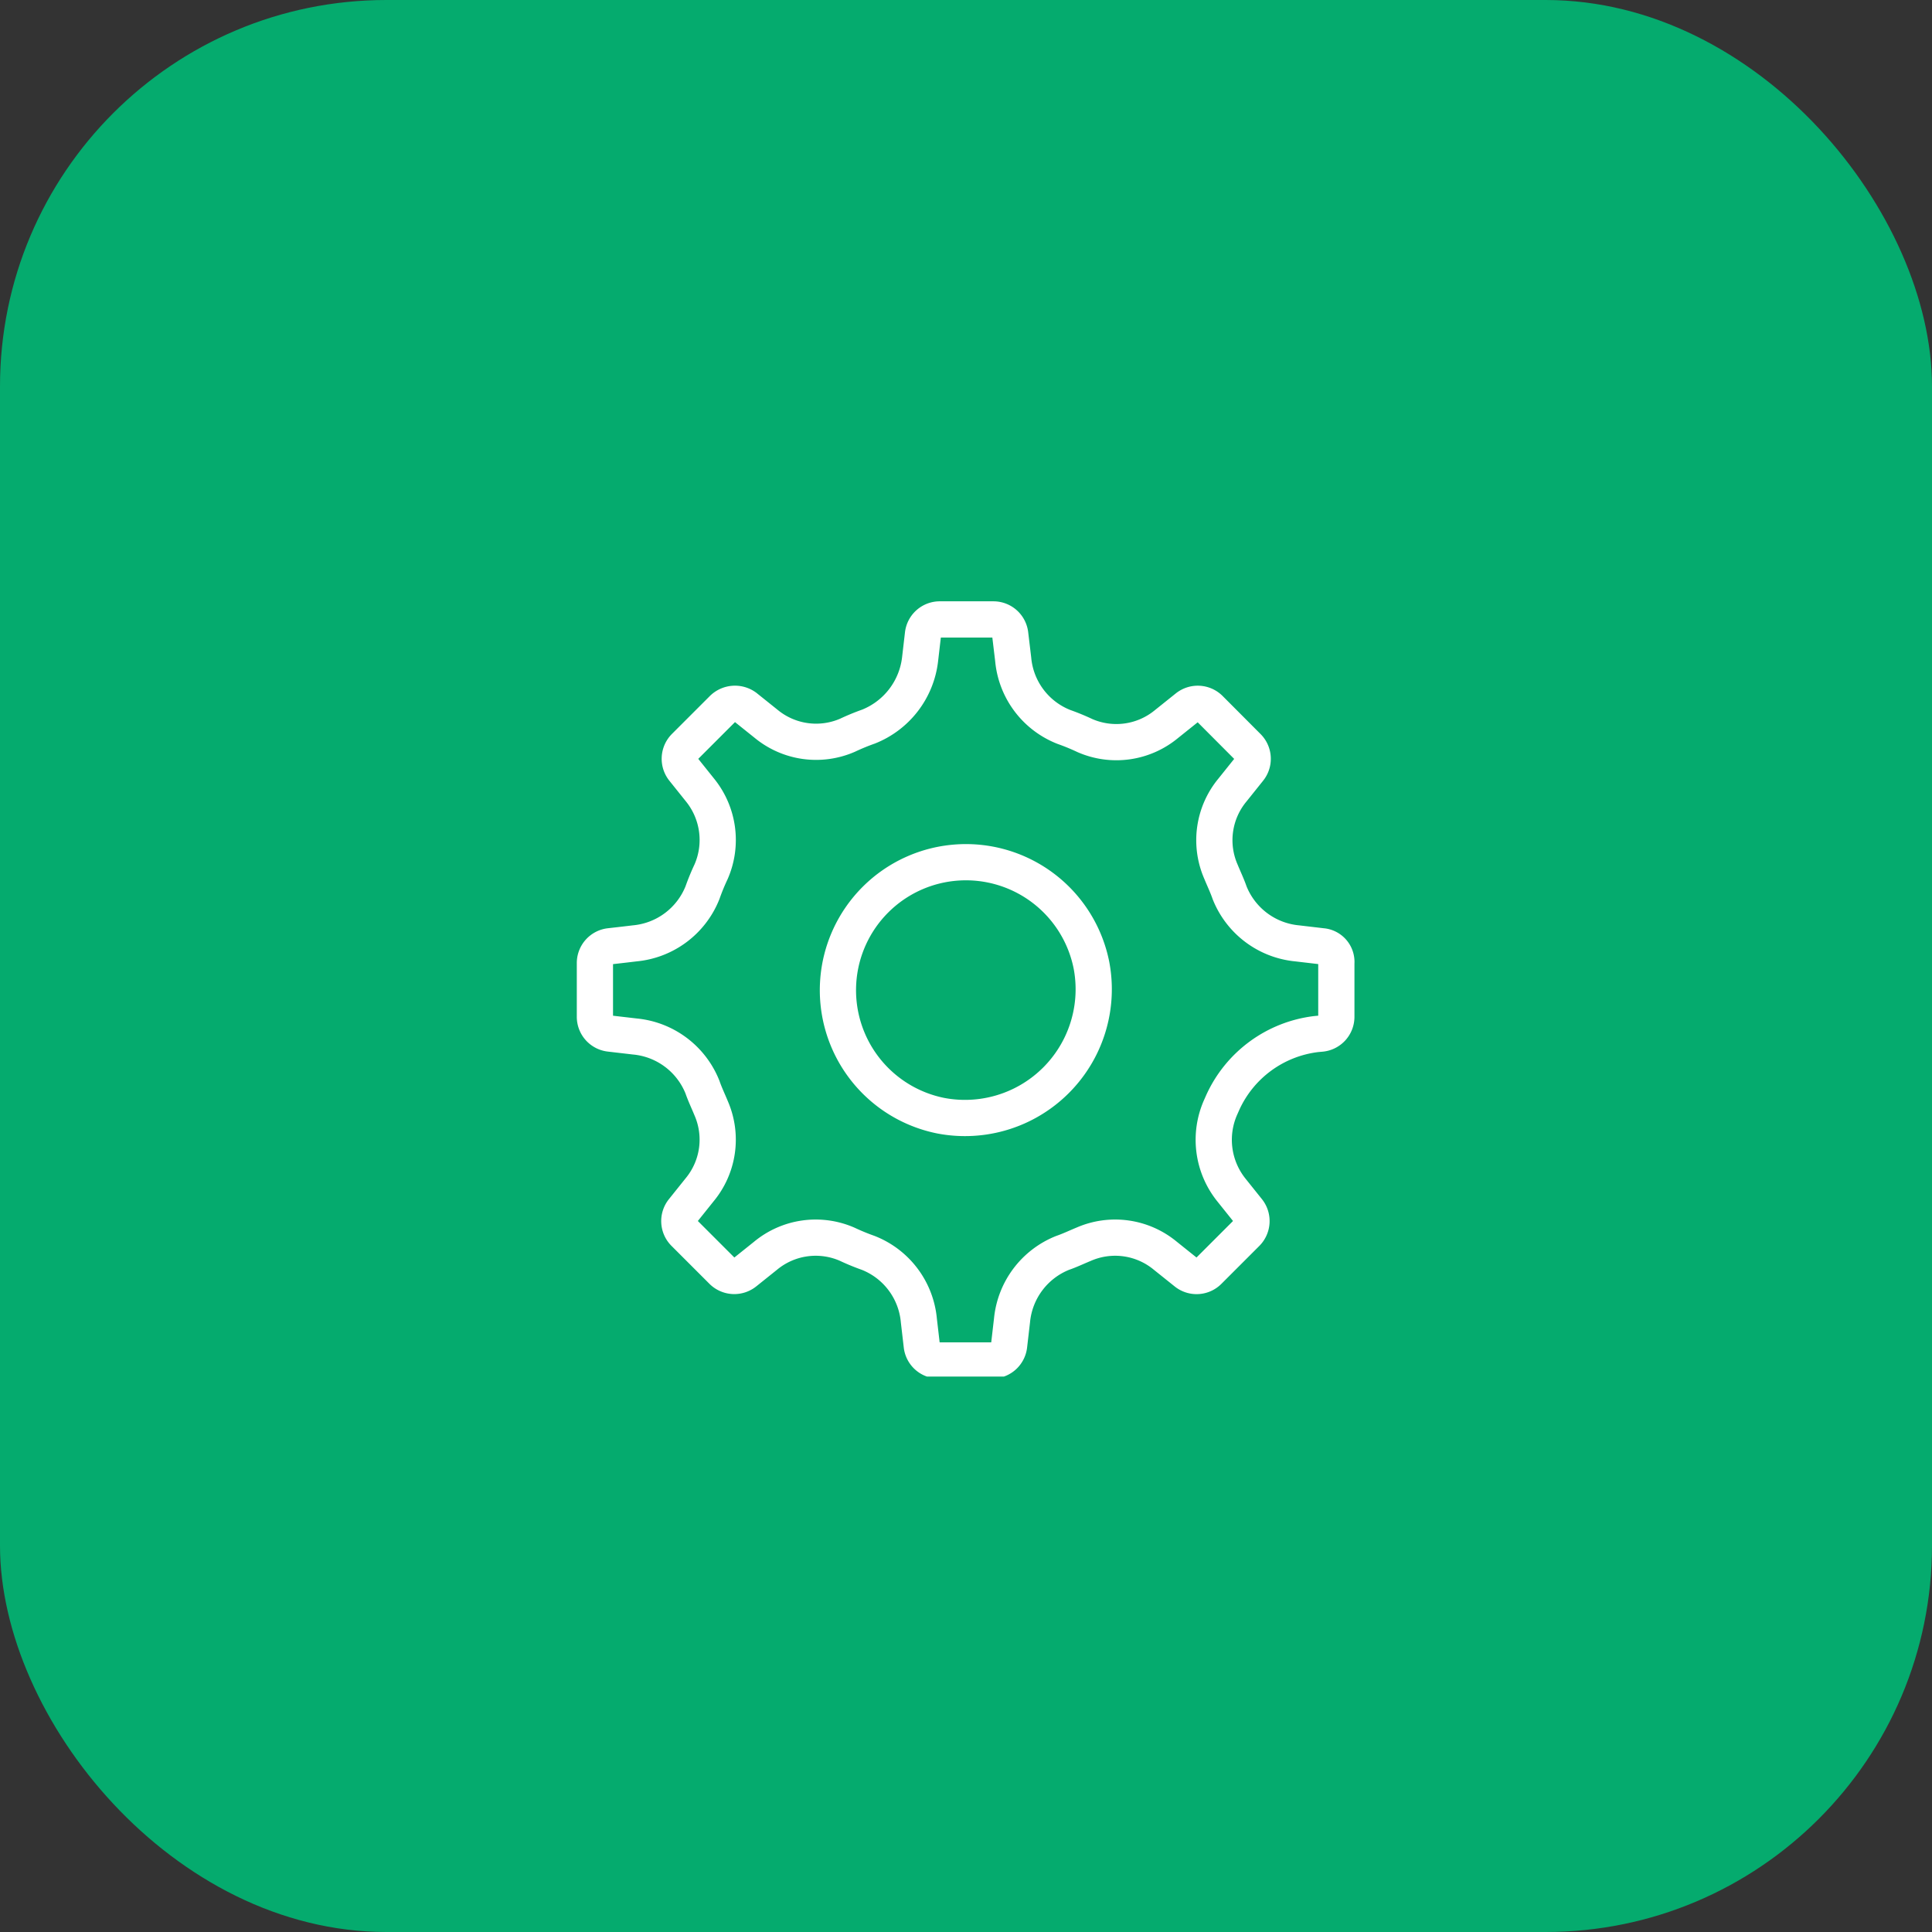
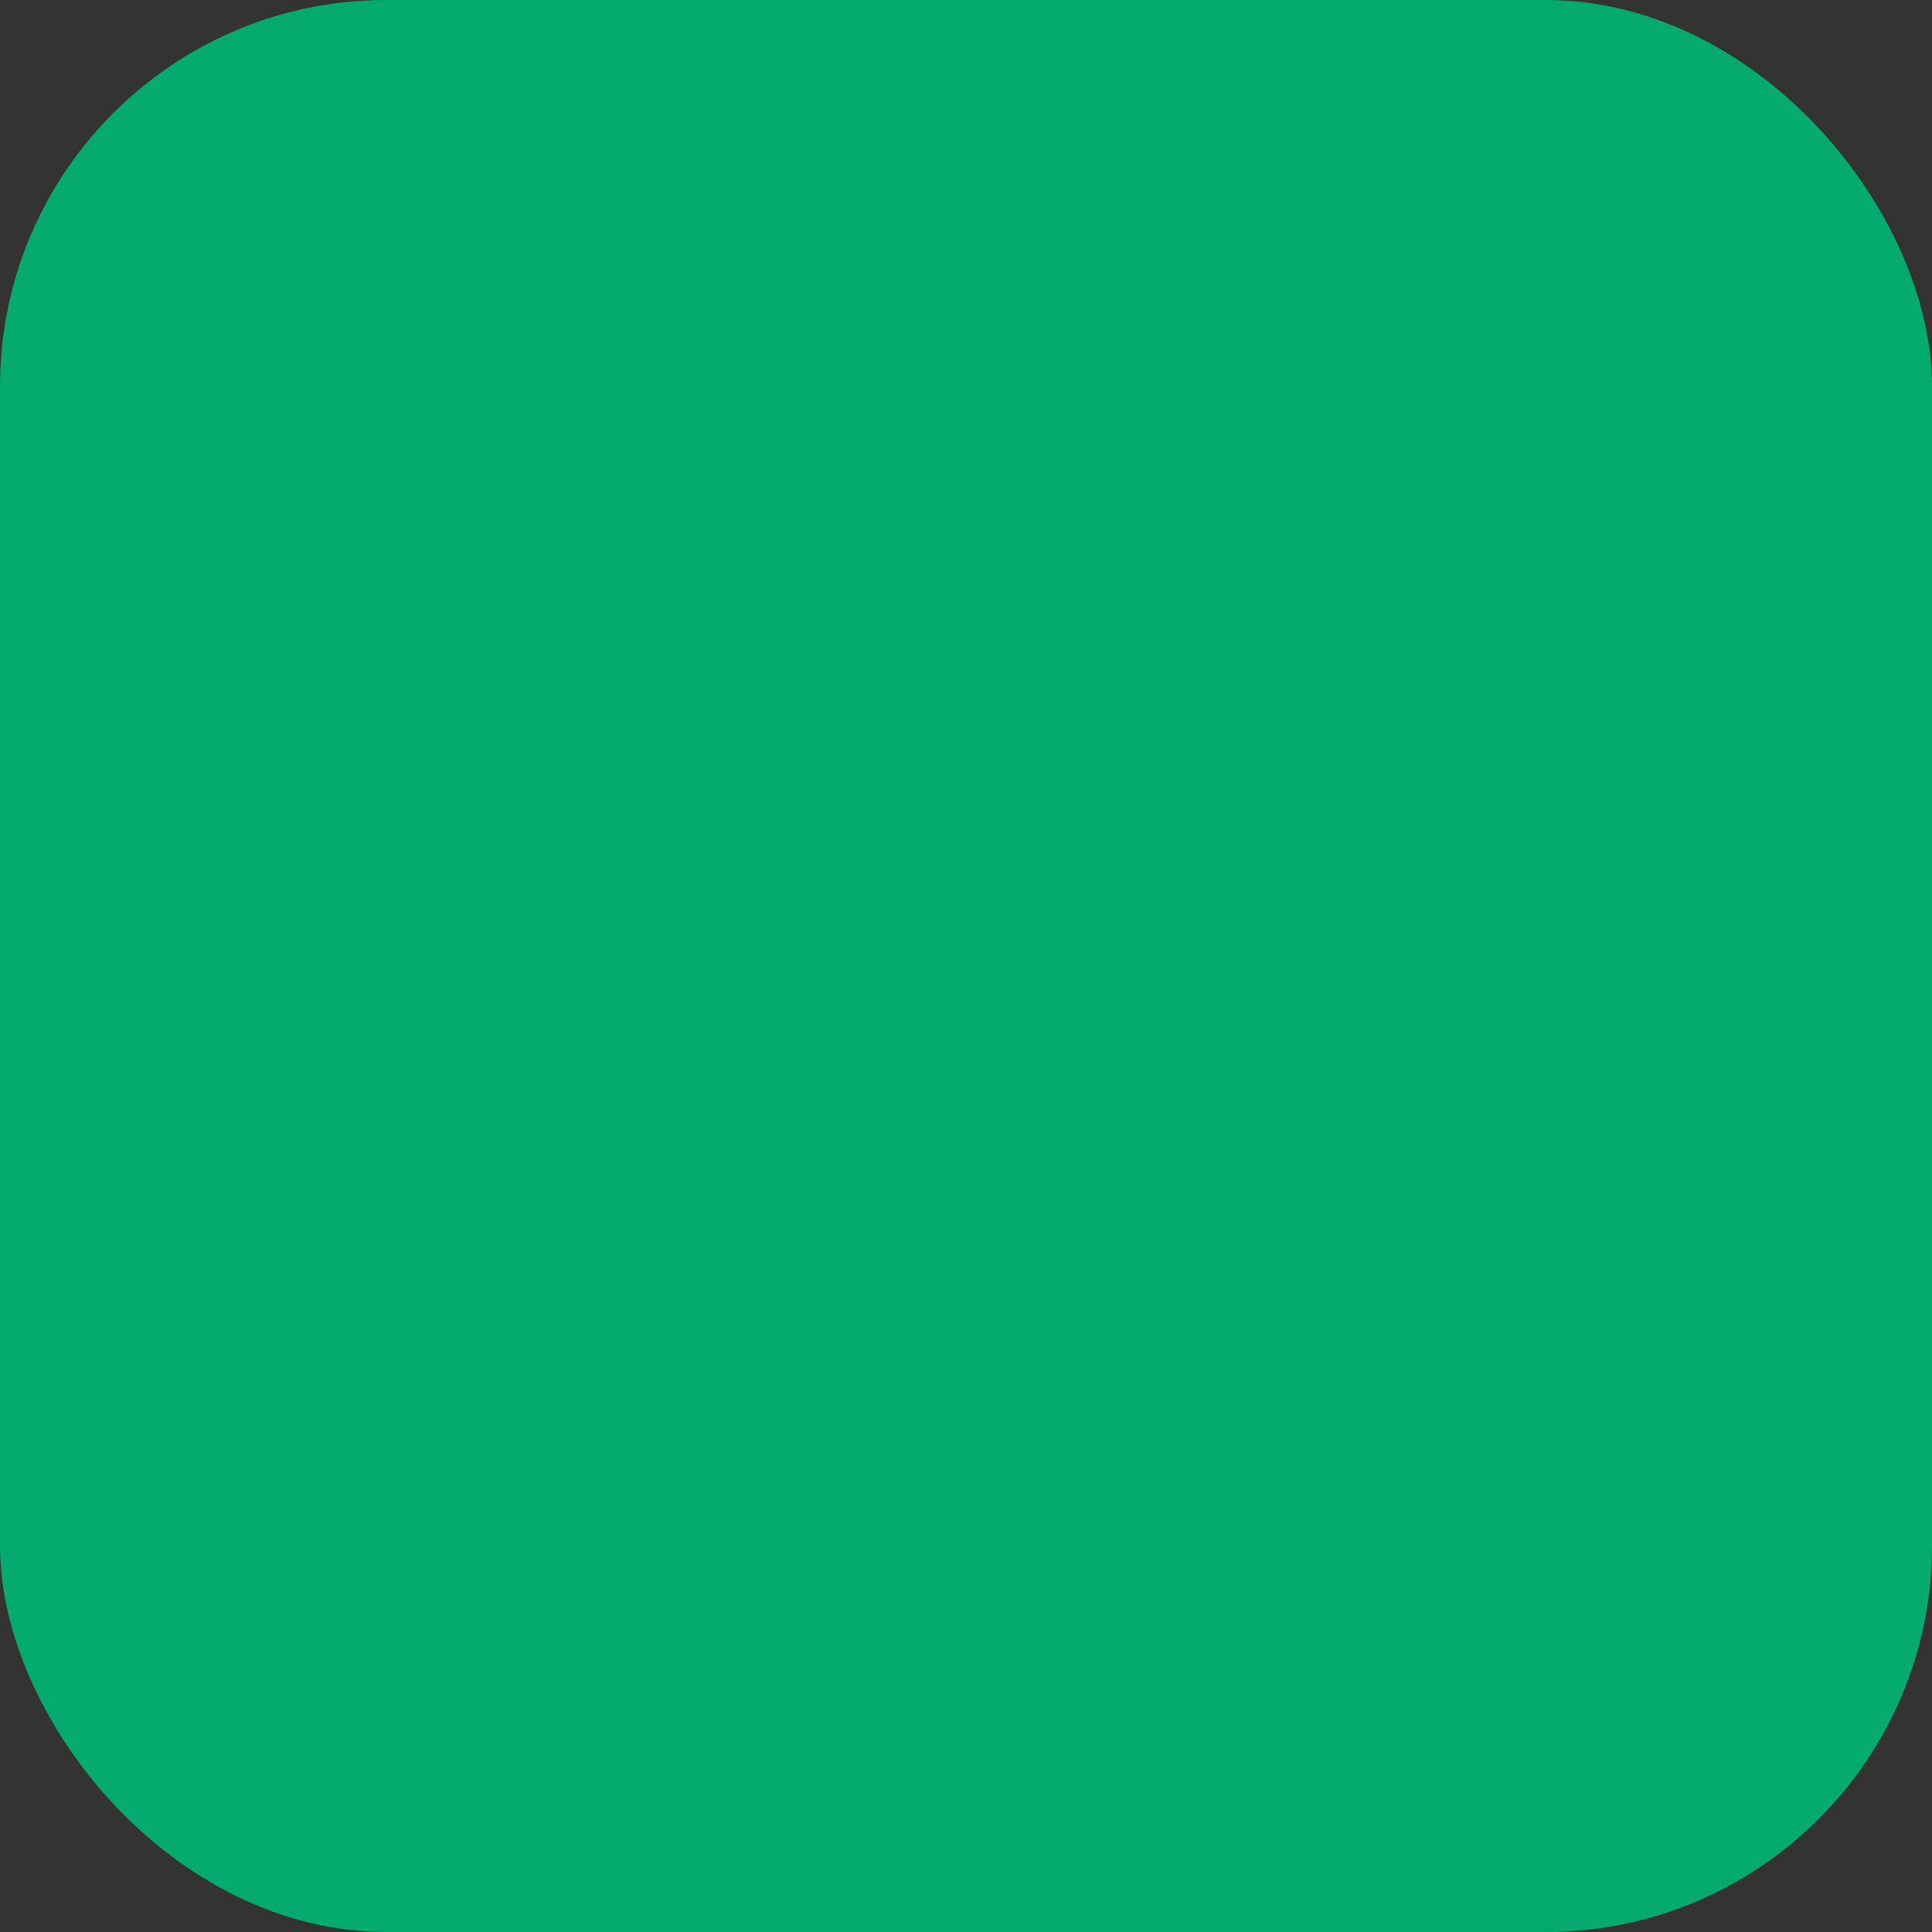
<svg xmlns="http://www.w3.org/2000/svg" width="80" height="80" viewBox="0 0 80 80">
  <rect x="0" y="0" width="80" height="80" fill="#333333" stroke="none" />
  <defs>
    <clipPath id="a">
-       <rect width="34" height="34" fill="none" />
-     </clipPath>
+       </clipPath>
  </defs>
  <rect width="80" height="80" rx="16" fill="#05ab6e" />
  <g transform="translate(23 23)">
-     <rect width="34" height="34" fill="none" />
    <g clip-path="url(#a)">
      <g transform="translate(1.632 2.649)">
-         <path d="M29.082,13.414a3.351,3.351,0,0,1-2.8-2.1c-.1-.29-.239-.58-.358-.87A3.254,3.254,0,0,1,26.4,7.066l.683-.853a.7.7,0,0,0-.051-.939L25.463,3.7a.706.706,0,0,0-.939-.051l-.853.683a3.254,3.254,0,0,1-3.379.478,9.363,9.363,0,0,0-.87-.358,3.329,3.329,0,0,1-2.1-2.8L17.2.631A.7.7,0,0,0,16.5,0H14.285a.7.7,0,0,0-.7.631l-.119,1.024a3.424,3.424,0,0,1-2.133,2.782,9.363,9.363,0,0,0-.87.358,3.254,3.254,0,0,1-3.379-.478l-.853-.683a.727.727,0,0,0-.939.068l-1.57,1.57a.706.706,0,0,0-.051.939l.683.853a3.286,3.286,0,0,1,.461,3.379,9.363,9.363,0,0,0-.358.87,3.351,3.351,0,0,1-2.8,2.1c-.563.068-1.024.119-1.024.119a.7.7,0,0,0-.631.7v2.219a.7.7,0,0,0,.631.7l1.024.119a3.351,3.351,0,0,1,2.8,2.1c.1.29.239.58.358.87a3.254,3.254,0,0,1-.478,3.379l-.683.853a.7.7,0,0,0,.051.939l1.57,1.57a.706.706,0,0,0,.939.051l.853-.683a3.254,3.254,0,0,1,3.379-.478,9.363,9.363,0,0,0,.87.358,3.329,3.329,0,0,1,2.1,2.8l.119,1.024a.7.7,0,0,0,.7.631h2.219a.7.7,0,0,0,.7-.631l.119-1.024a3.351,3.351,0,0,1,2.1-2.8c.29-.1.58-.239.87-.358a3.254,3.254,0,0,1,3.379.478l.853.683a.7.7,0,0,0,.939-.051l1.57-1.57a.706.706,0,0,0,.051-.939l-.683-.853a3.32,3.32,0,0,1-.427-3.447l.068-.154a4.889,4.889,0,0,1,3.891-2.85l.188-.017a.7.7,0,0,0,.631-.7V14.234a.65.65,0,0,0-.6-.7Z" fill="none" stroke="#fff" stroke-linecap="round" stroke-linejoin="round" stroke-miterlimit="10" stroke-width="1.5" stroke-dasharray="0 0" />
-         <path d="M4.257,10.495A5.3,5.3,0,1,1,10.5,4.265,5.331,5.331,0,0,1,4.257,10.495Z" transform="translate(10.063 10.054)" fill="none" stroke="#fff" stroke-linecap="round" stroke-linejoin="round" stroke-miterlimit="10" stroke-width="1.5" stroke-dasharray="0 0" />
+         <path d="M29.082,13.414a3.351,3.351,0,0,1-2.8-2.1c-.1-.29-.239-.58-.358-.87A3.254,3.254,0,0,1,26.4,7.066l.683-.853a.7.7,0,0,0-.051-.939L25.463,3.7a.706.706,0,0,0-.939-.051l-.853.683a3.254,3.254,0,0,1-3.379.478,9.363,9.363,0,0,0-.87-.358,3.329,3.329,0,0,1-2.1-2.8L17.2.631A.7.7,0,0,0,16.5,0H14.285a.7.7,0,0,0-.7.631l-.119,1.024a3.424,3.424,0,0,1-2.133,2.782,9.363,9.363,0,0,0-.87.358,3.254,3.254,0,0,1-3.379-.478l-.853-.683l-1.57,1.57a.706.706,0,0,0-.051.939l.683.853a3.286,3.286,0,0,1,.461,3.379,9.363,9.363,0,0,0-.358.87,3.351,3.351,0,0,1-2.8,2.1c-.563.068-1.024.119-1.024.119a.7.7,0,0,0-.631.7v2.219a.7.7,0,0,0,.631.7l1.024.119a3.351,3.351,0,0,1,2.8,2.1c.1.29.239.58.358.87a3.254,3.254,0,0,1-.478,3.379l-.683.853a.7.7,0,0,0,.051.939l1.57,1.57a.706.706,0,0,0,.939.051l.853-.683a3.254,3.254,0,0,1,3.379-.478,9.363,9.363,0,0,0,.87.358,3.329,3.329,0,0,1,2.1,2.8l.119,1.024a.7.7,0,0,0,.7.631h2.219a.7.7,0,0,0,.7-.631l.119-1.024a3.351,3.351,0,0,1,2.1-2.8c.29-.1.58-.239.87-.358a3.254,3.254,0,0,1,3.379.478l.853.683a.7.7,0,0,0,.939-.051l1.57-1.57a.706.706,0,0,0,.051-.939l-.683-.853a3.32,3.32,0,0,1-.427-3.447l.068-.154a4.889,4.889,0,0,1,3.891-2.85l.188-.017a.7.7,0,0,0,.631-.7V14.234a.65.65,0,0,0-.6-.7Z" fill="none" stroke="#fff" stroke-linecap="round" stroke-linejoin="round" stroke-miterlimit="10" stroke-width="1.5" stroke-dasharray="0 0" />
      </g>
    </g>
  </g>
</svg>